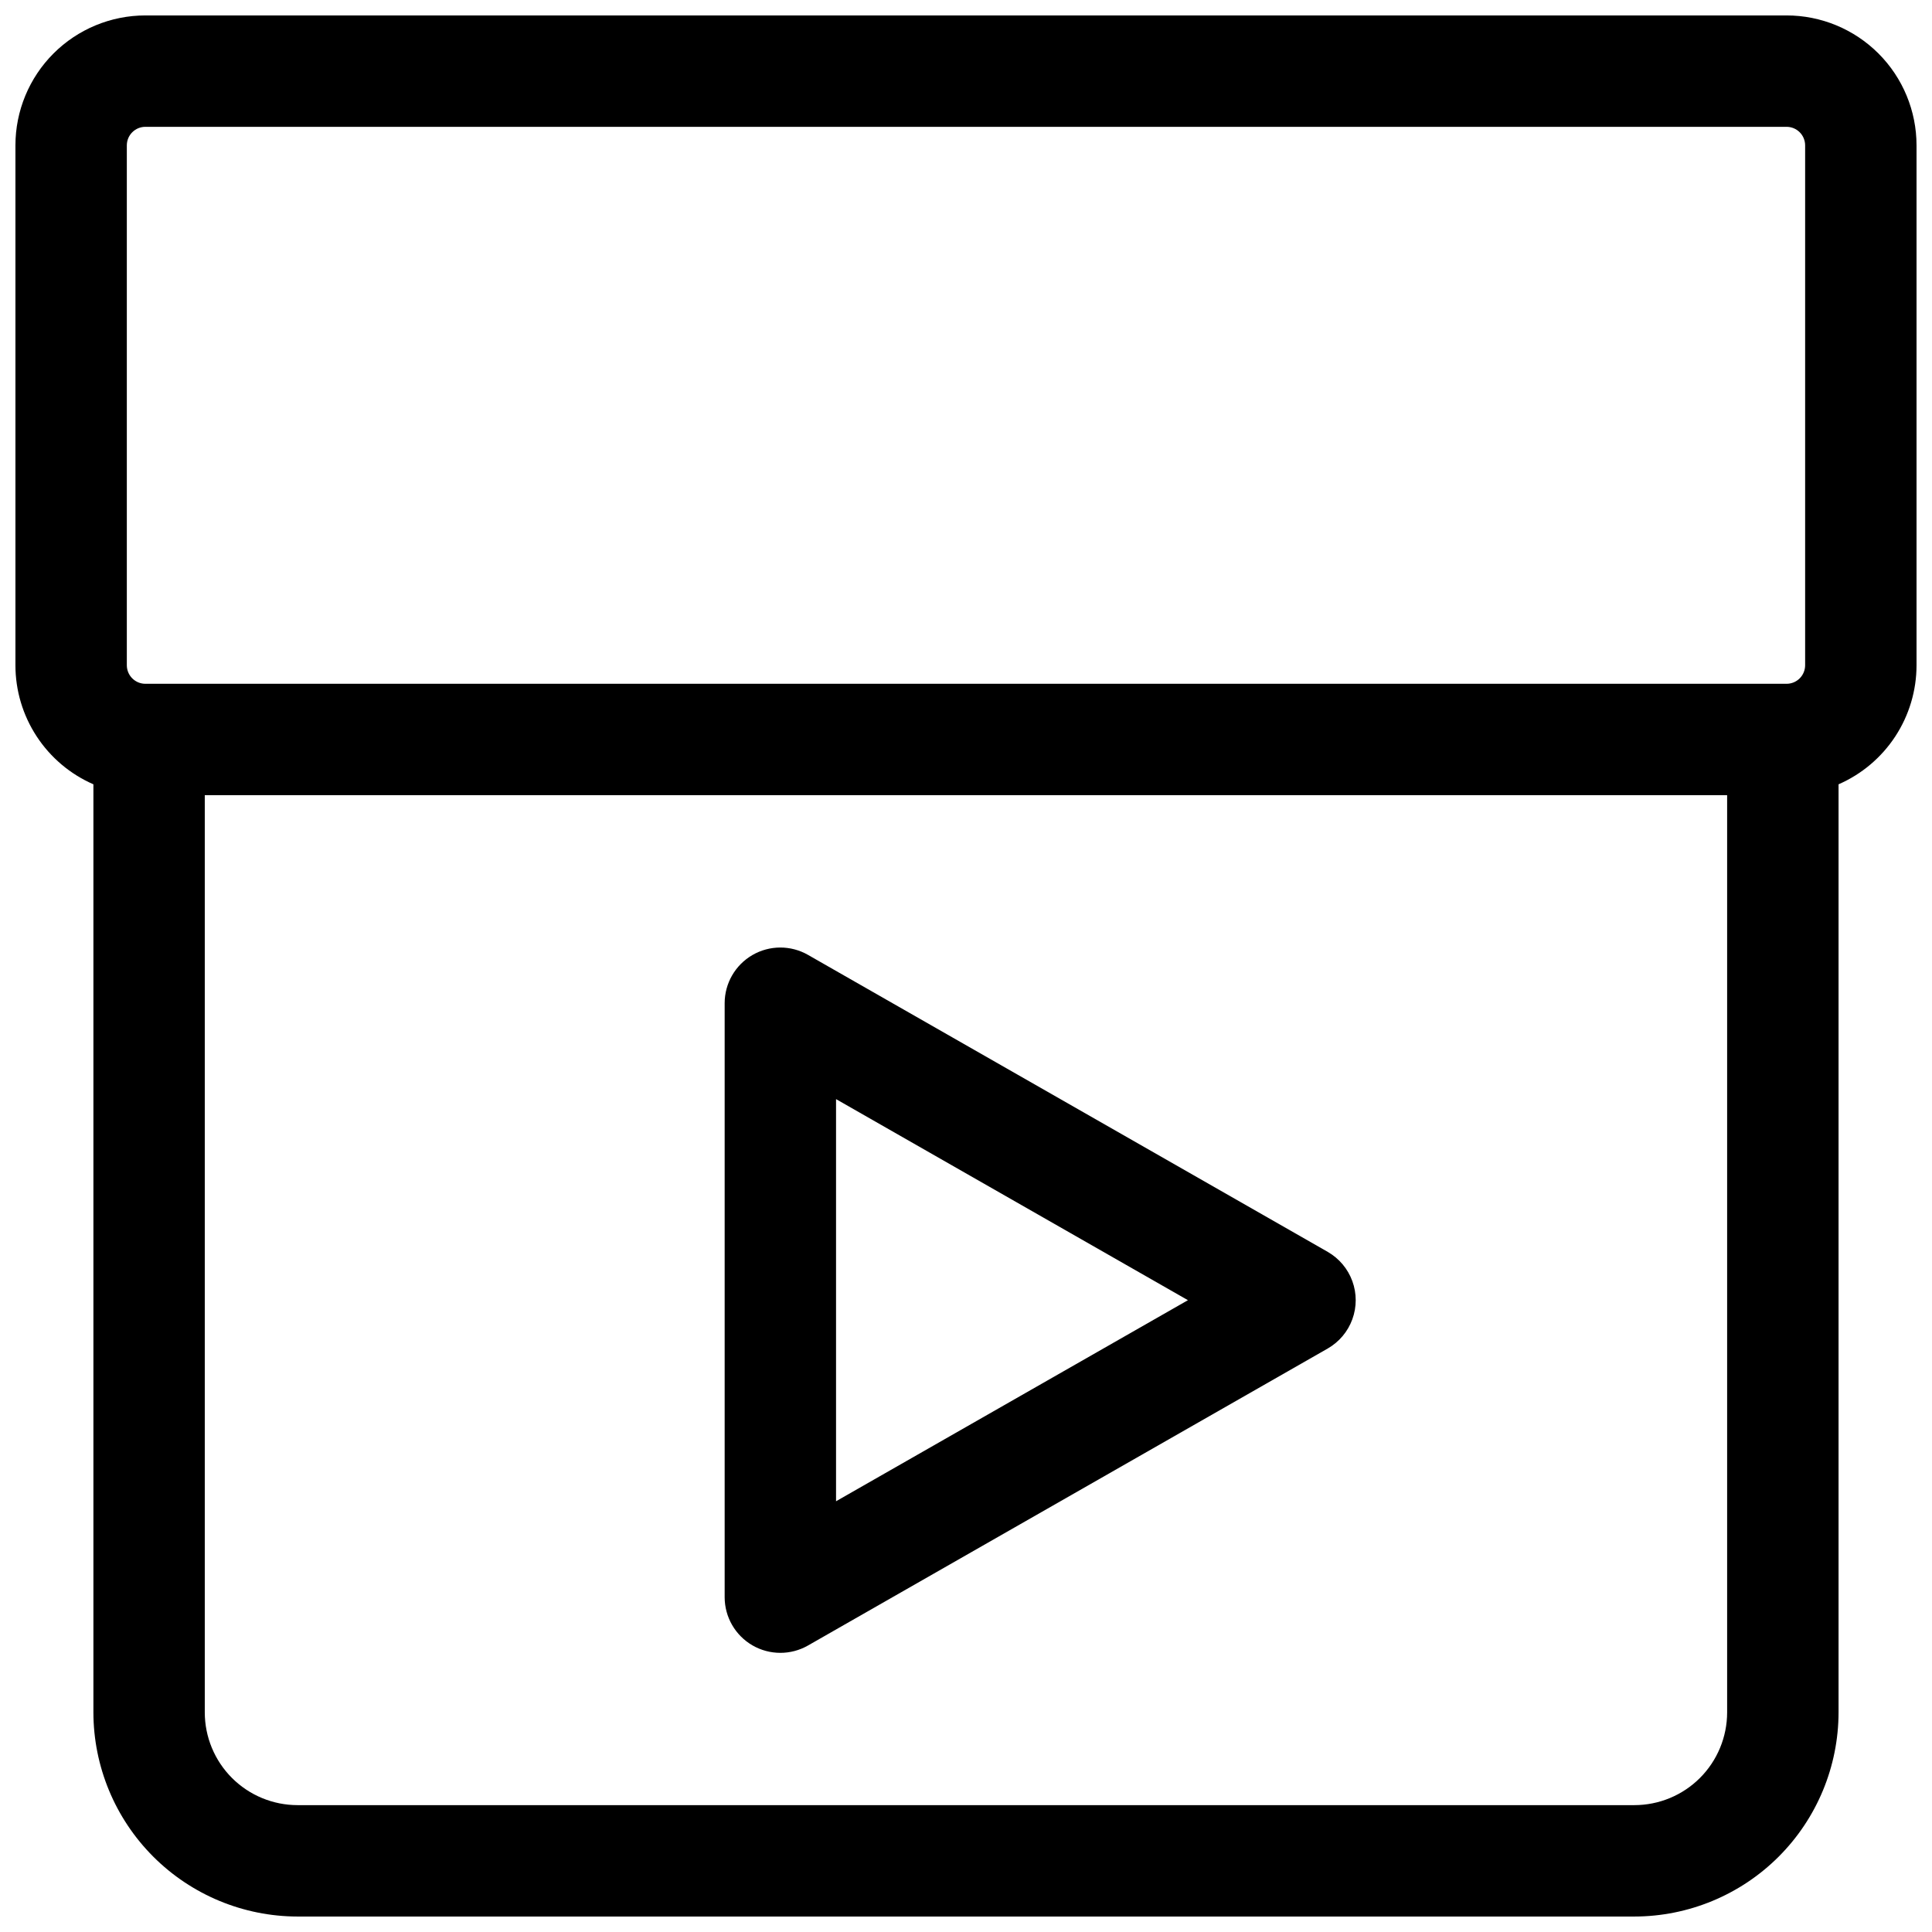
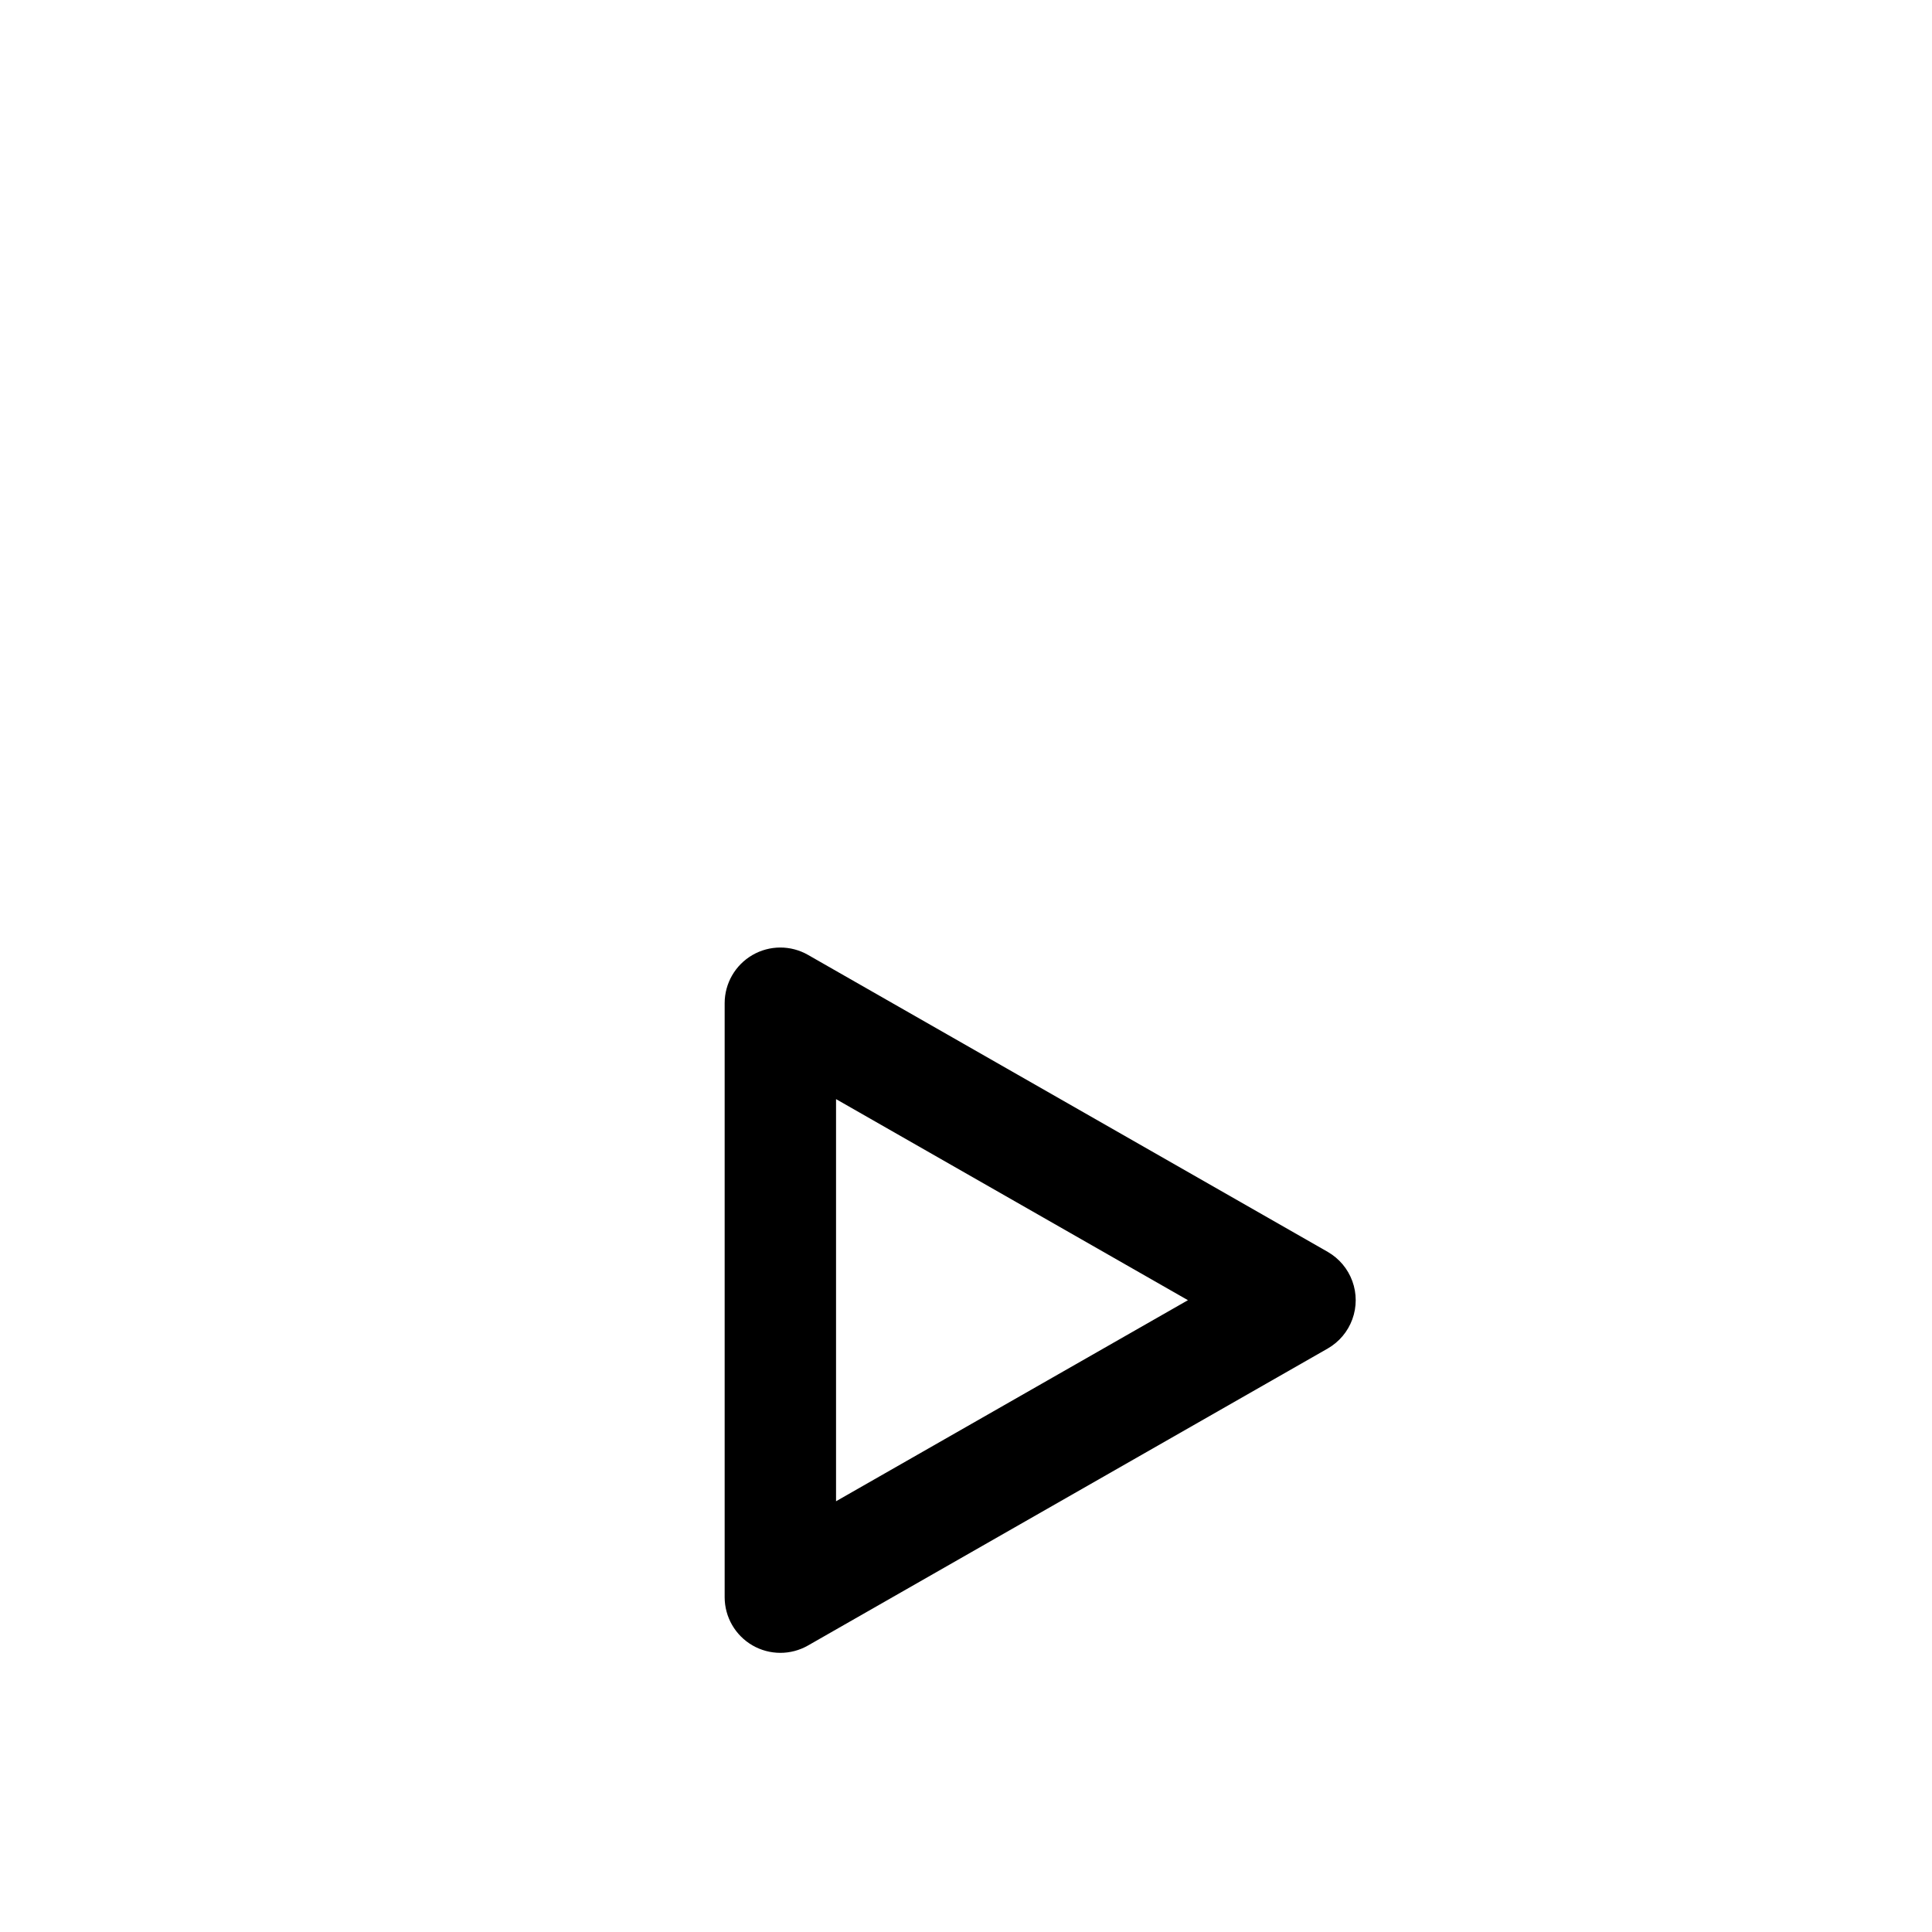
<svg xmlns="http://www.w3.org/2000/svg" width="800px" height="800px" version="1.1" viewBox="144 144 512 512">
  <defs>
    <clipPath id="a">
      <path d="m148.09 148.09h503.81v503.81h-503.81z" />
    </clipPath>
  </defs>
  <g clip-path="url(#a)">
-     <path d="m617.46 148.09h-434.93c-9.137 0-17.895 3.629-24.355 10.086-6.457 6.461-10.086 15.219-10.086 24.355v137.76c0 6.703 1.957 13.254 5.629 18.859 3.668 5.606 8.895 10.02 15.035 12.699v245.93c0.016 14.352 5.723 28.105 15.867 38.254 10.148 10.145 23.902 15.852 38.254 15.867h354.24c14.352-0.016 28.105-5.723 38.254-15.867 10.145-10.148 15.852-23.902 15.867-38.254v-245.93c6.141-2.68 11.367-7.094 15.039-12.699 3.668-5.606 5.625-12.156 5.625-18.859v-137.76c0-9.137-3.629-17.895-10.086-24.355-6.461-6.457-15.219-10.086-24.352-10.086zm-439.85 34.441c0-2.719 2.203-4.922 4.922-4.922h434.93c1.305 0 2.555 0.52 3.477 1.441 0.922 0.922 1.441 2.176 1.441 3.481v137.76c0 1.305-0.52 2.559-1.441 3.481-0.922 0.922-2.172 1.441-3.477 1.441h-434.93c-2.719 0-4.922-2.203-4.922-4.922zm399.5 439.85h-354.24c-6.523 0-12.781-2.59-17.395-7.203-4.613-4.613-7.207-10.871-7.207-17.398v-243.05h403.44v243.05c0 6.527-2.59 12.785-7.203 17.398-4.613 4.613-10.871 7.203-17.398 7.203z" />
-   </g>
+     </g>
  <path d="m495.88 475.77-137.76-78.719h0.004c-4.566-2.609-10.172-2.59-14.723 0.043-4.547 2.637-7.352 7.492-7.359 12.75v157.44c0.008 5.258 2.812 10.113 7.359 12.75 4.551 2.633 10.156 2.652 14.723 0.043l137.76-78.719h-0.004c3.012-1.734 5.316-4.473 6.504-7.738 1.191-3.266 1.191-6.844 0-10.109-1.188-3.266-3.492-6.004-6.504-7.738zm-130.32 66.078v-106.57l93.254 53.285z" />
</svg>